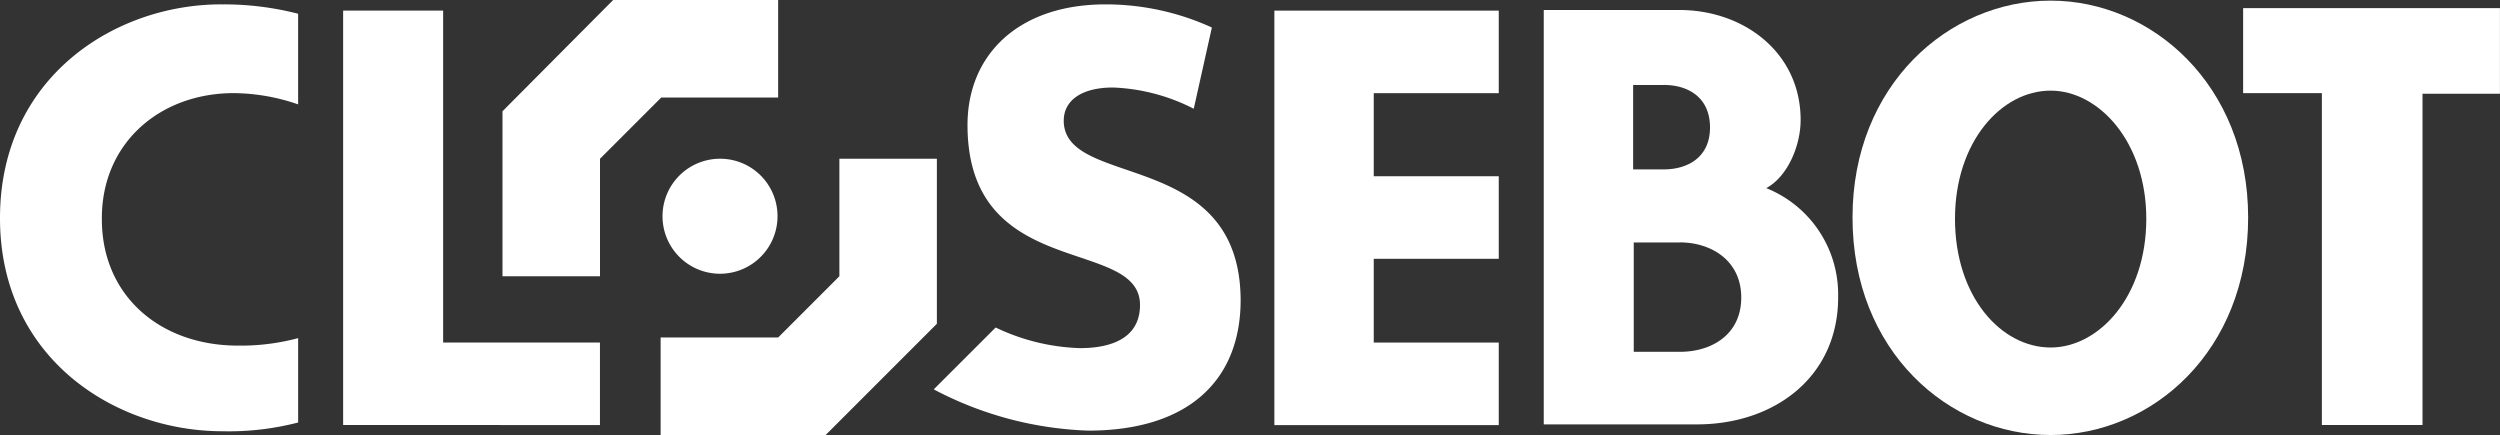
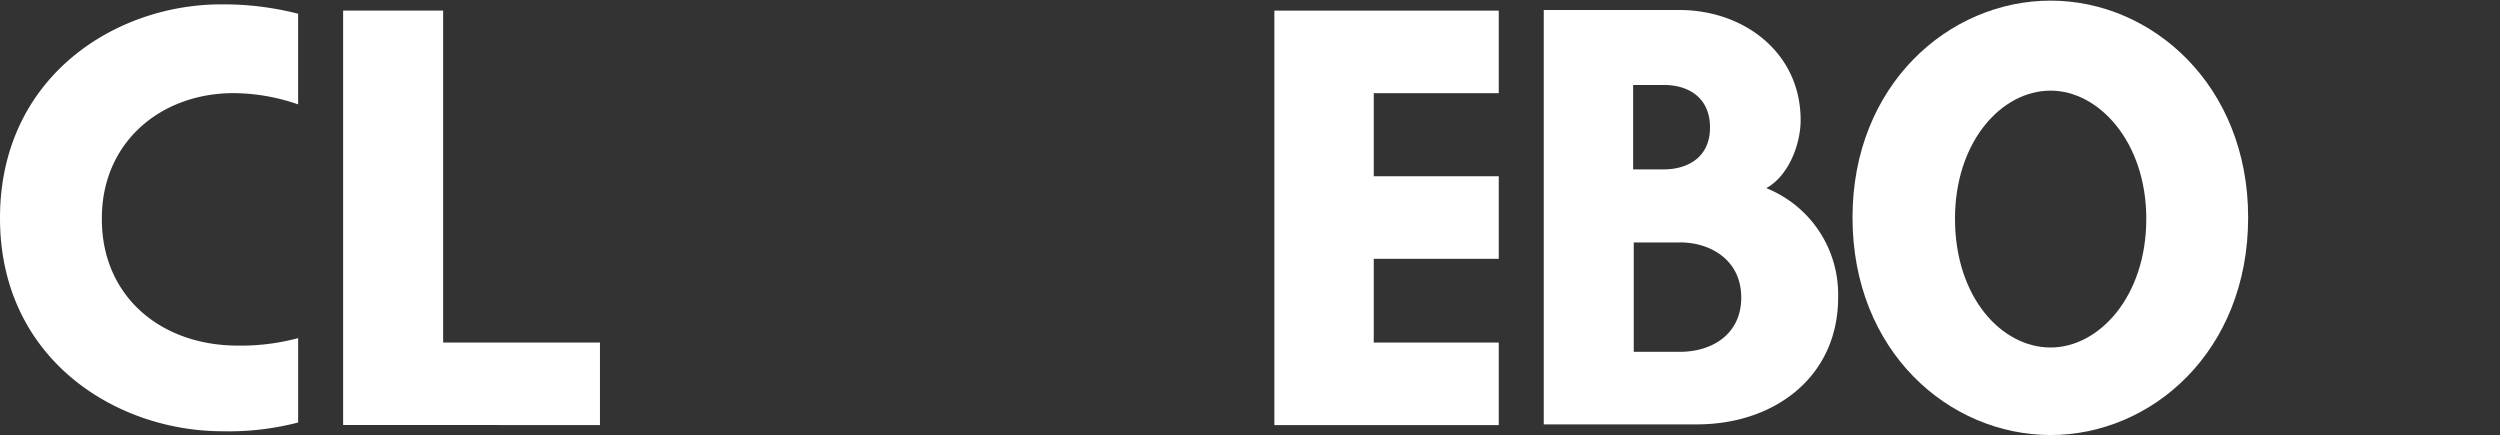
<svg xmlns="http://www.w3.org/2000/svg" id="closebot_logo_white" width="190.794" height="33.198" viewBox="0 0 190.794 33.198">
  <rect x="0" y="0" width="190.794" height="33.198" fill="#333333" stroke="none" />
  <path id="Path_1" data-name="Path 1" d="M17.839,7.673a15.311,15.311,0,0,1,4.913.859V1.615A22.7,22.7,0,0,0,16.981.9C8.824.852,0,6.433,0,17.213,0,27.945,8.824,33.478,16.981,33.478a21.053,21.053,0,0,0,5.772-.668V26.371a16.942,16.942,0,0,1-4.579.572c-5.962,0-10.4-3.816-10.4-9.635-.048-5.819,4.436-9.635,10.064-9.635" transform="translate(0 -0.566)" fill="#fff" />
  <path id="Path_2" data-name="Path 2" d="M54.9,33.524V1.9h7.632V27.228H74.5v6.3Z" transform="translate(-28.713 -1.089)" fill="#fff" />
-   <path id="Path_3" data-name="Path 3" d="M159.321,9.772c0-1.526,1.336-2.528,3.768-2.528a14.7,14.7,0,0,1,6.153,1.622l1.383-6.2A19.481,19.481,0,0,0,162.517.9c-6.678,0-10.541,3.864-10.541,9.206,0,11.972,13.165,8.49,13.165,13.737,0,2.385-1.956,3.291-4.579,3.291a15.97,15.97,0,0,1-6.439-1.574L149.4,30.282a27.147,27.147,0,0,0,11.782,3.148c7.679,0,11.638-3.864,11.638-9.969-.048-11.638-13.5-8.443-13.5-13.69" transform="translate(-78.138 -0.566)" fill="#fff" />
  <path id="Path_4" data-name="Path 4" d="M203.9,1.9h17.124V8.2h-9.54V14.54h9.54v6.3h-9.54v6.392h9.54v6.3H203.9Z" transform="translate(-106.643 -1.089)" fill="#fff" />
  <path id="Path_5" data-name="Path 5" d="M258.686,33.424H247V1.8h10.351c4.913,0,9.253,3.244,9.253,8.395,0,1.908-.954,4.293-2.623,5.2a8.732,8.732,0,0,1,5.485,8.252c.048,6.105-4.818,9.778-10.78,9.778m-2.528-25.9h-2.337v6.439h2.337c1.813,0,3.53-.906,3.53-3.2s-1.669-3.244-3.53-3.244m1.24,12.02h-3.53v8.347h3.53c2.385,0,4.674-1.288,4.674-4.15,0-2.814-2.29-4.2-4.674-4.2" transform="translate(-129.184 -1.037)" fill="#fff" />
  <path id="Path_6" data-name="Path 6" d="M311.521,33.451c-7.775,0-15.12-6.392-15.12-16.6C296.4,6.739,303.746.3,311.521.3c7.727,0,15.073,6.439,15.073,16.551,0,10.208-7.346,16.6-15.073,16.6m0-26.282c-3.768,0-7.3,3.911-7.3,9.778,0,5.962,3.53,9.826,7.3,9.826,3.673,0,7.3-3.864,7.3-9.826,0-5.867-3.625-9.778-7.3-9.778" transform="translate(-155.021 -0.252)" fill="#fff" />
-   <path id="Path_7" data-name="Path 7" d="M372.59,8.035v25.28h-7.68V7.987H358.9V1.5h19.6V8.035Z" transform="translate(-187.71 -0.88)" fill="#fff" />
-   <path id="Path_8" data-name="Path 8" d="M114.777,29.988a4.388,4.388,0,1,1-4.388-4.388,4.377,4.377,0,0,1,4.388,4.388" transform="translate(-55.439 -13.485)" fill="#fff" />
-   <path id="Path_9" data-name="Path 9" d="M106.11,12.315v8.967l-4.674,4.674H92.468V33.4H105.06l8.49-8.49V12.315Zm-4.674-4.674V.2H88.843L80.4,8.69V21.283h7.441V12.315l4.674-4.674Z" transform="translate(-42.05 -0.2)" fill="#fff" />
</svg>